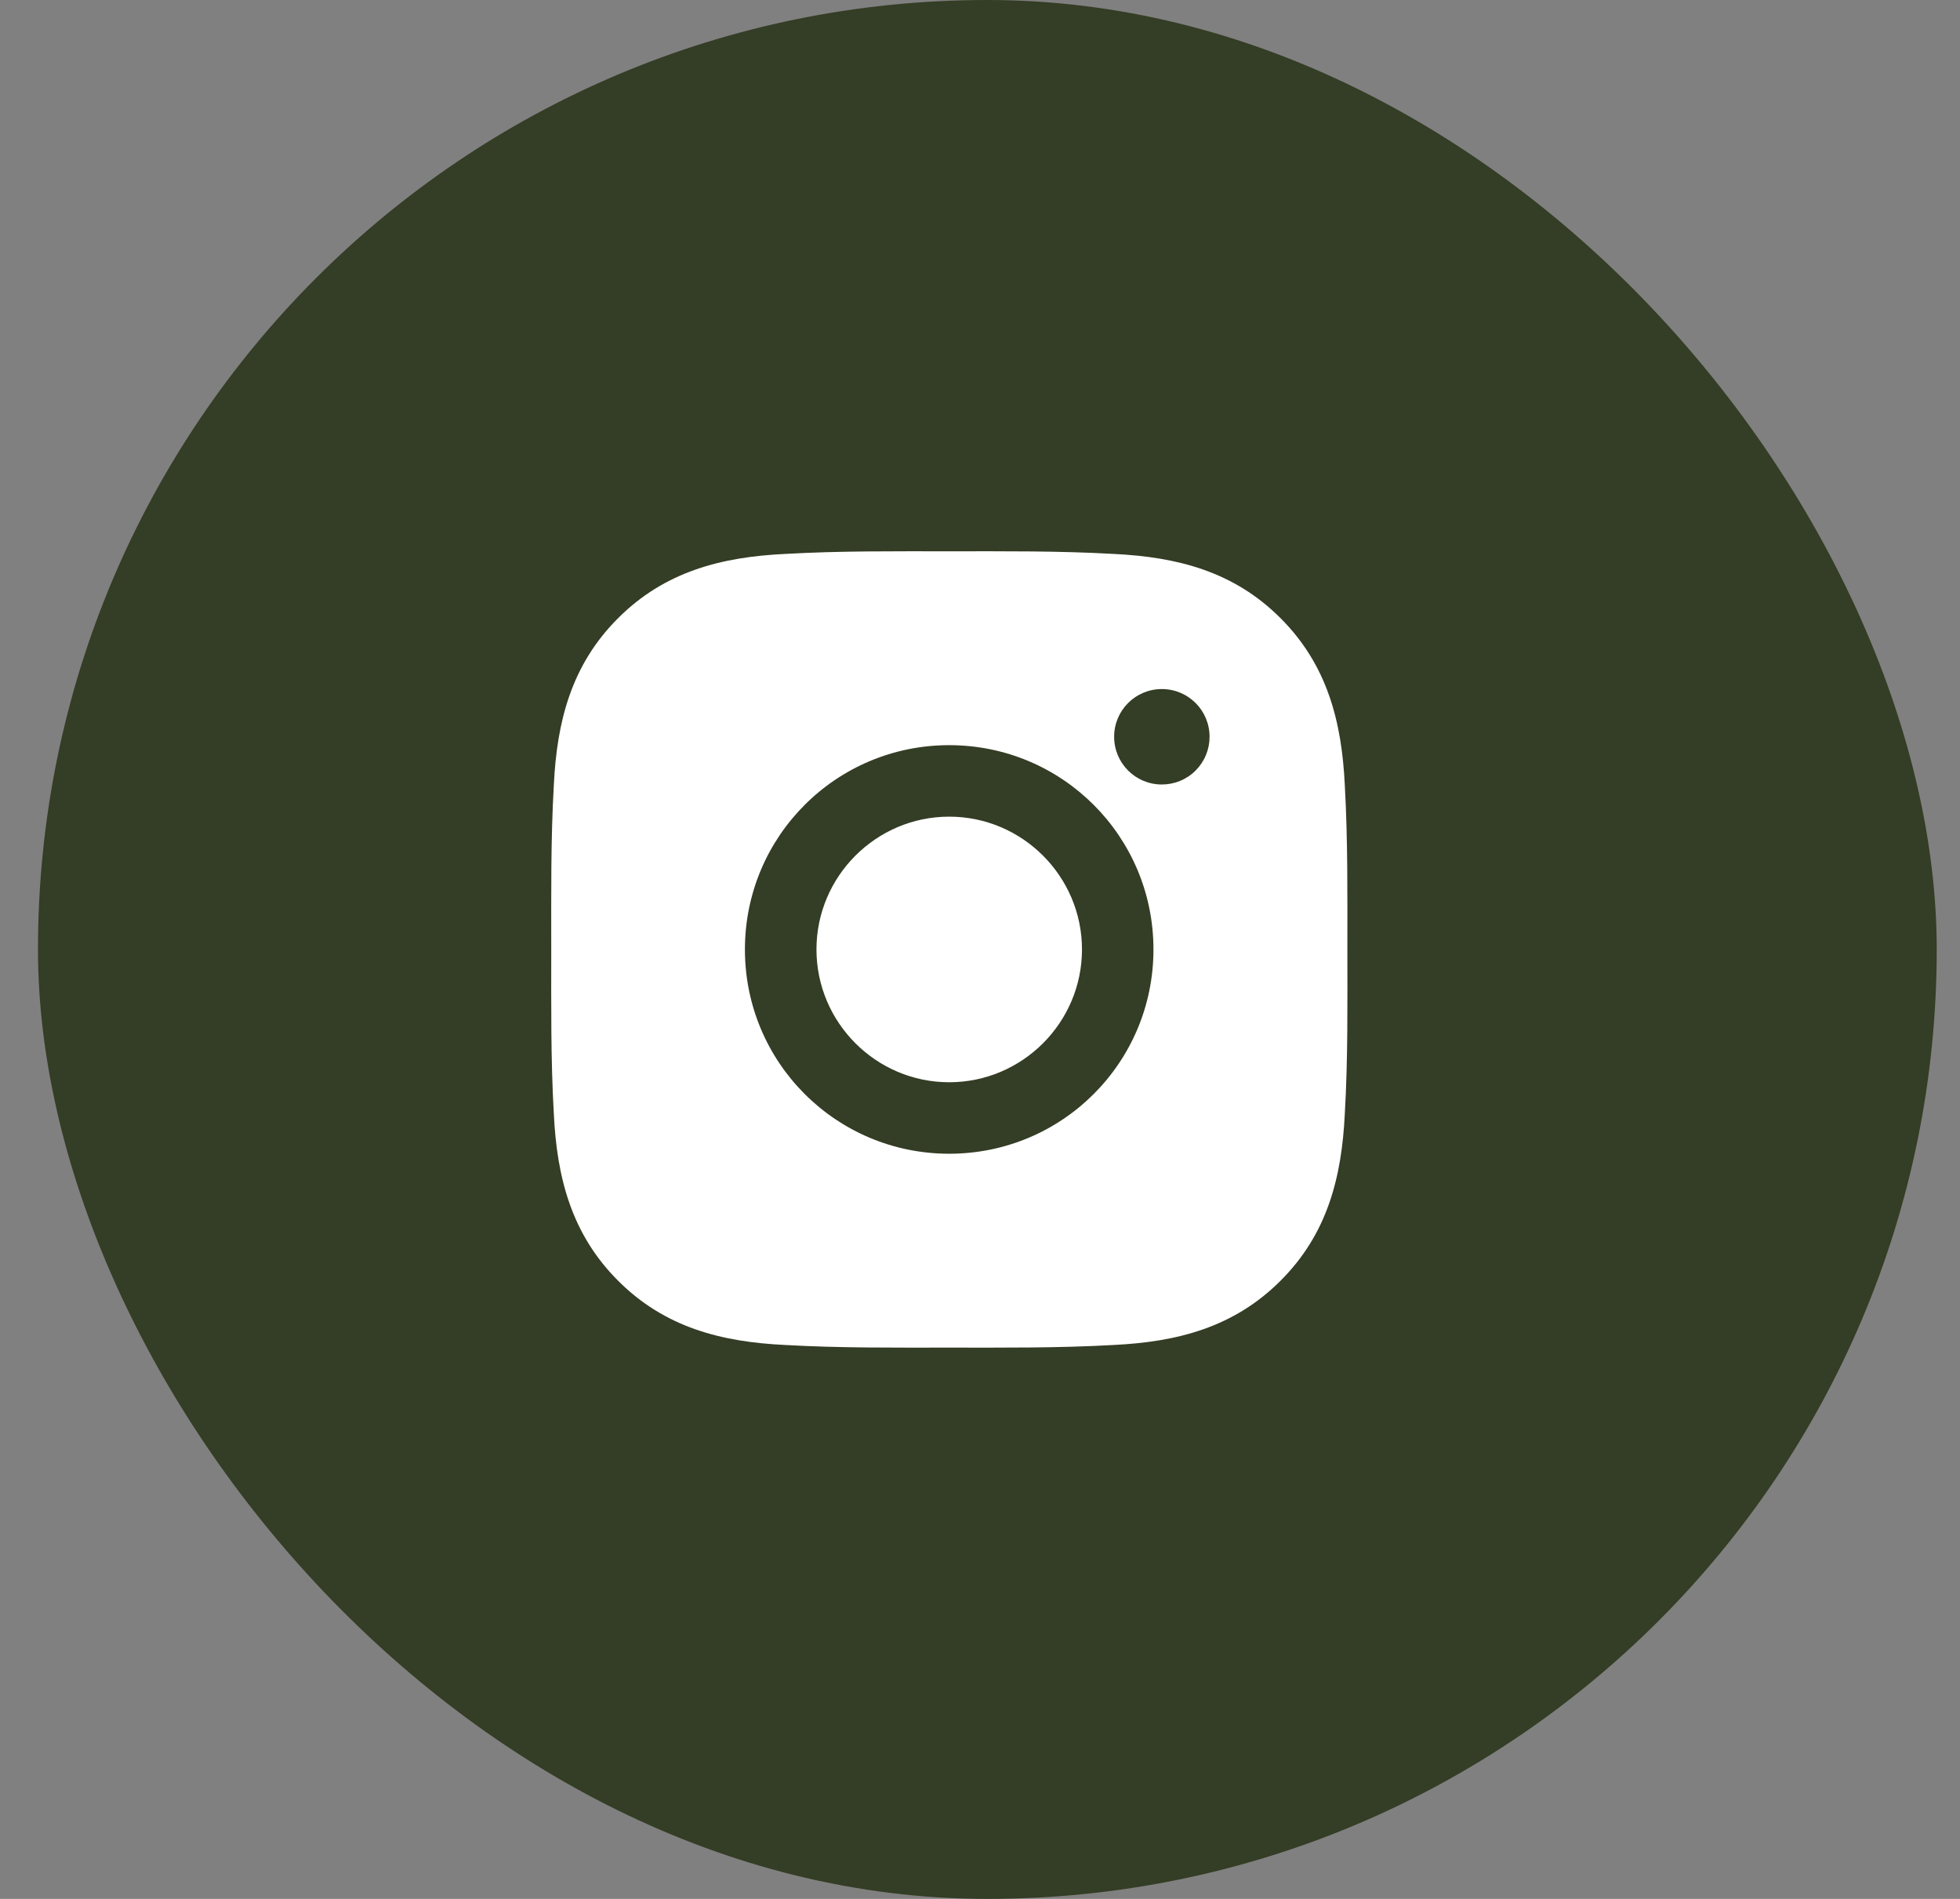
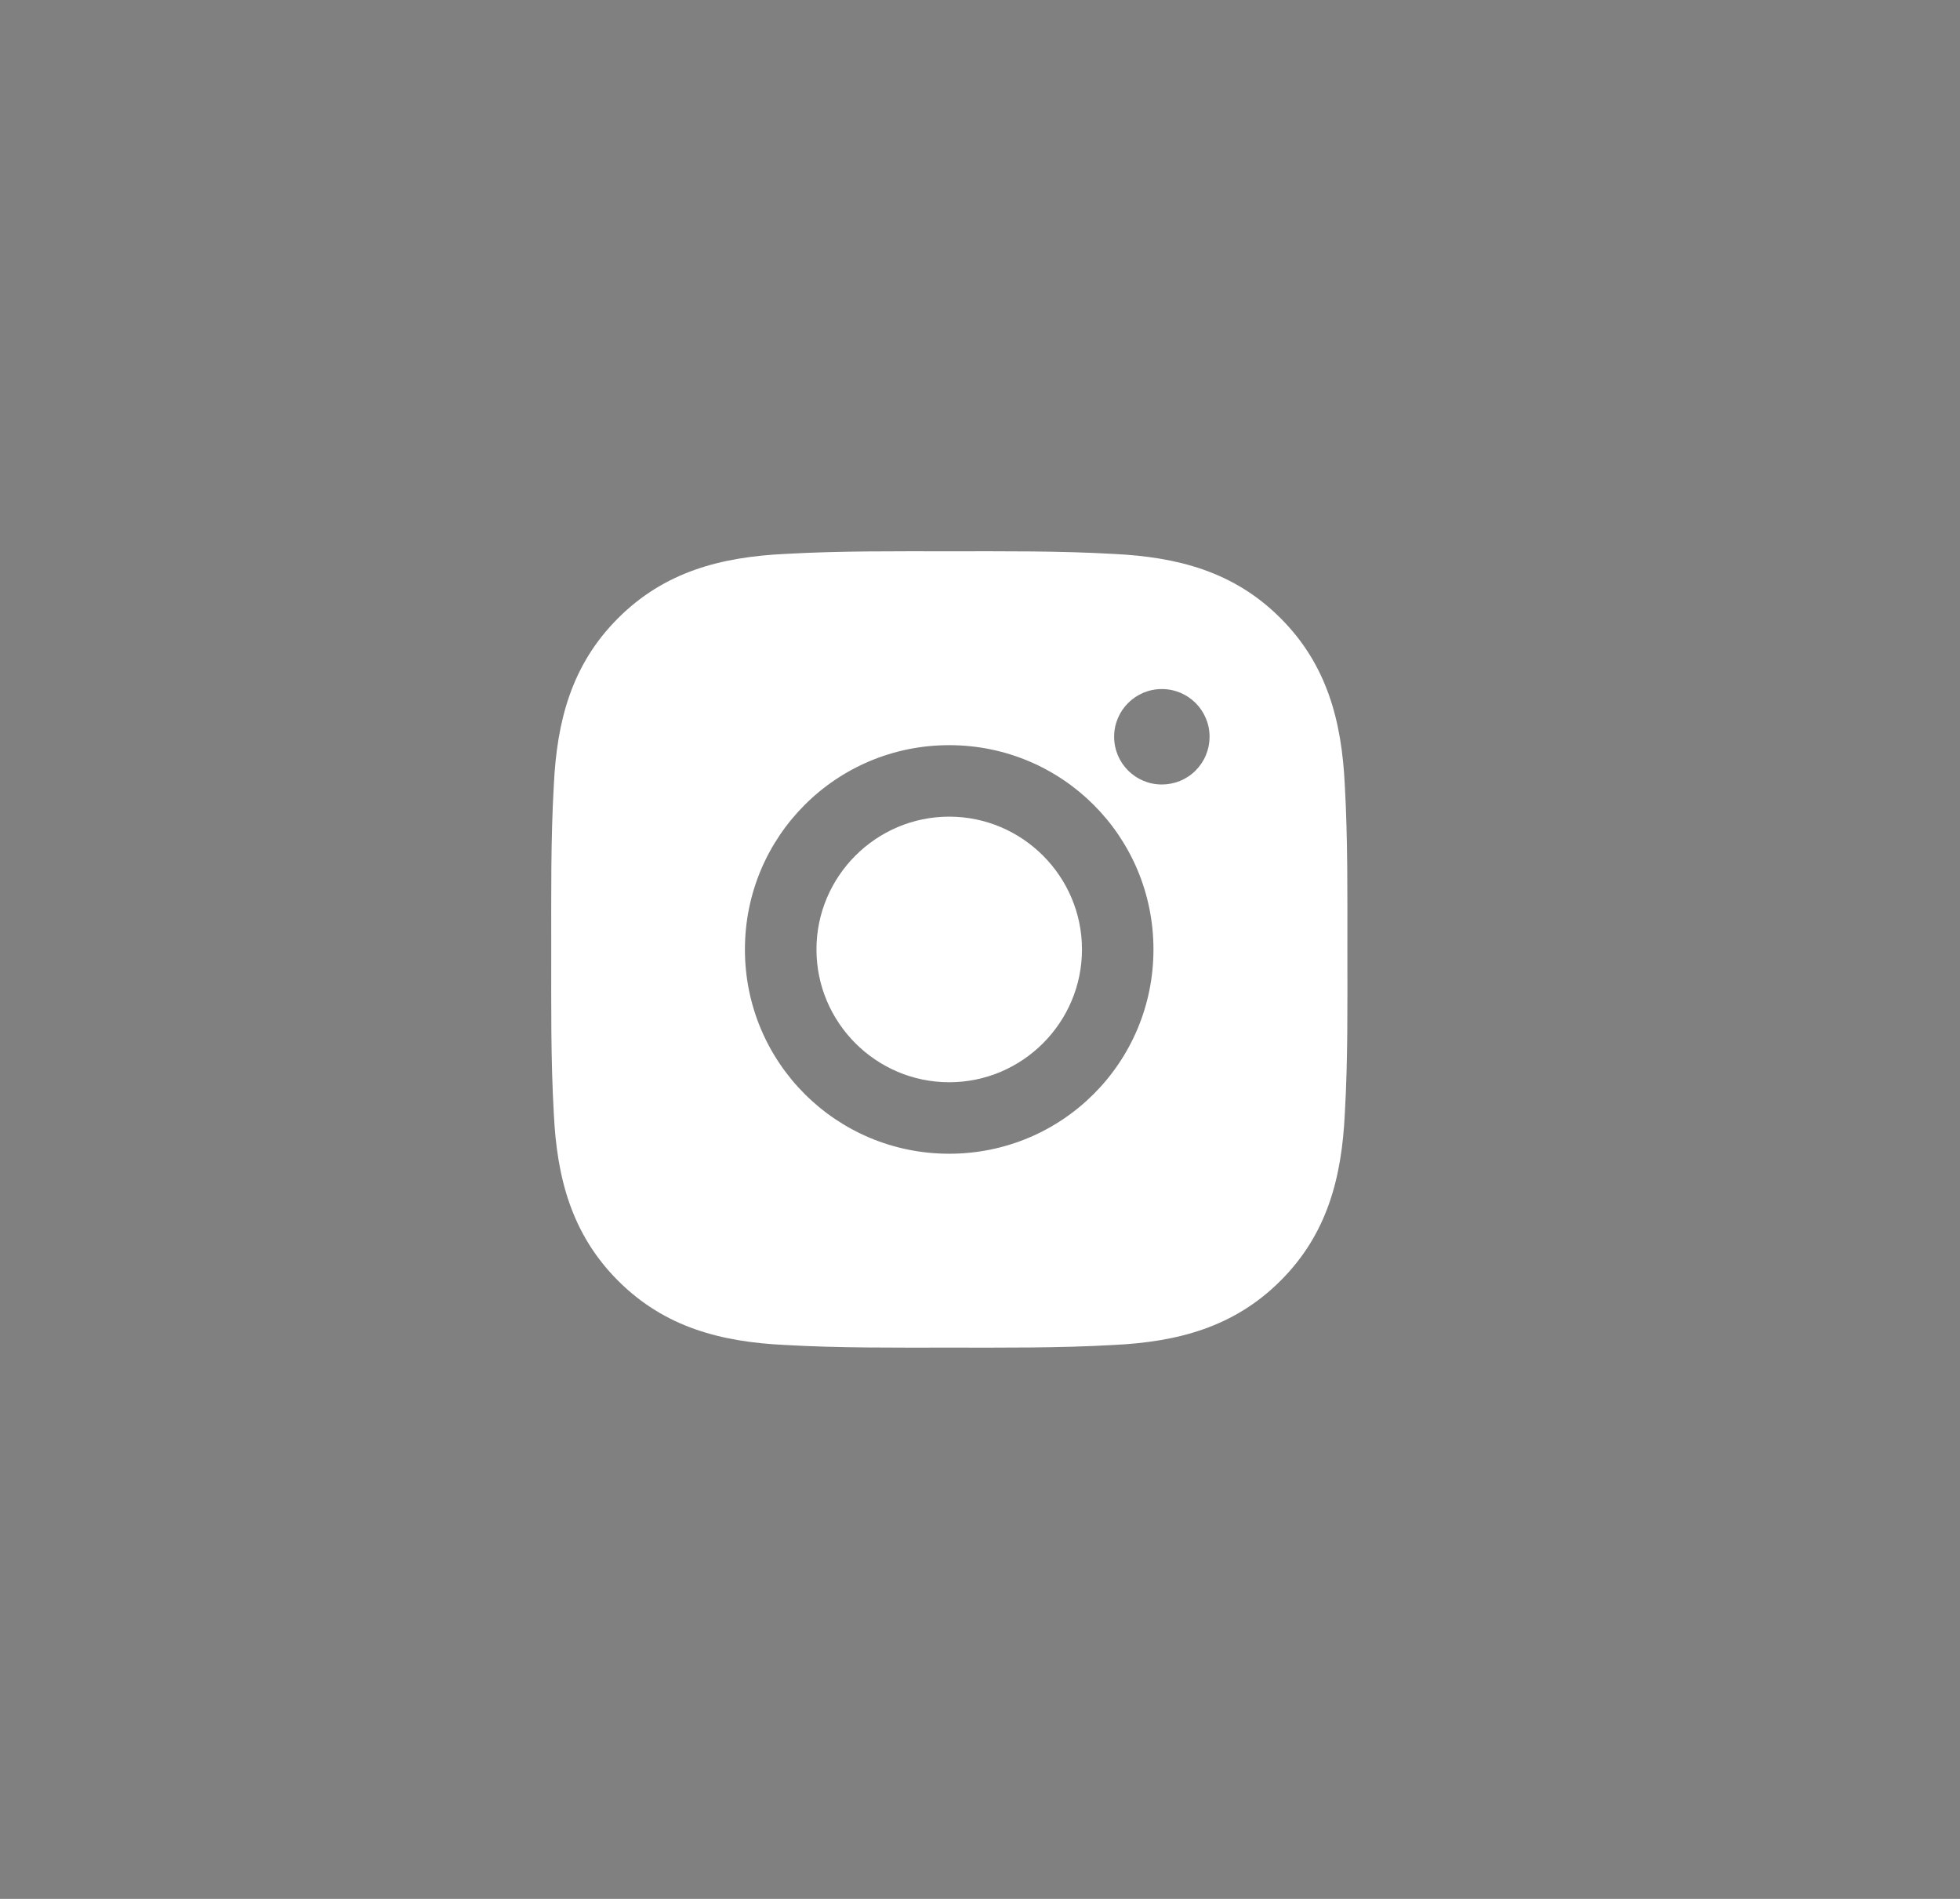
<svg xmlns="http://www.w3.org/2000/svg" width="32" height="31" viewBox="0 0 32 31" fill="none">
  <rect x="0" y="0" width="32" height="31" fill="#808080" stroke="none" />
-   <rect x="0.62" width="31" height="31" rx="15.5" fill="#343D25" />
  <path d="M15.497 13.332C14.304 13.332 13.33 14.306 13.33 15.5C13.33 16.694 14.304 17.668 15.497 17.668C16.691 17.668 17.665 16.694 17.665 15.5C17.665 14.306 16.691 13.332 15.497 13.332ZM21.998 15.5C21.998 14.602 22.006 13.713 21.956 12.817C21.906 11.776 21.668 10.853 20.907 10.092C20.145 9.329 19.223 9.093 18.182 9.043C17.284 8.992 16.395 9 15.499 9C14.601 9 13.712 8.992 12.816 9.043C11.775 9.093 10.852 9.331 10.091 10.092C9.328 10.854 9.092 11.776 9.042 12.817C8.991 13.714 9 14.604 9 15.5C9 16.396 8.991 17.287 9.042 18.183C9.092 19.224 9.33 20.147 10.091 20.908C10.853 21.671 11.775 21.907 12.816 21.957C13.713 22.008 14.603 22 15.499 22C16.396 22 17.286 22.008 18.182 21.957C19.223 21.907 20.146 21.669 20.907 20.908C21.67 20.146 21.906 19.224 21.956 18.183C22.008 17.287 21.998 16.398 21.998 15.5V15.5ZM15.497 18.835C13.652 18.835 12.162 17.346 12.162 15.5C12.162 13.654 13.652 12.165 15.497 12.165C17.343 12.165 18.832 13.654 18.832 15.5C18.832 17.346 17.343 18.835 15.497 18.835ZM18.969 12.807C18.538 12.807 18.19 12.459 18.19 12.028C18.19 11.597 18.538 11.249 18.969 11.249C19.4 11.249 19.748 11.597 19.748 12.028C19.748 12.131 19.728 12.232 19.689 12.326C19.65 12.421 19.592 12.507 19.52 12.579C19.448 12.652 19.362 12.709 19.267 12.748C19.173 12.787 19.071 12.807 18.969 12.807V12.807Z" fill="white" />
</svg>